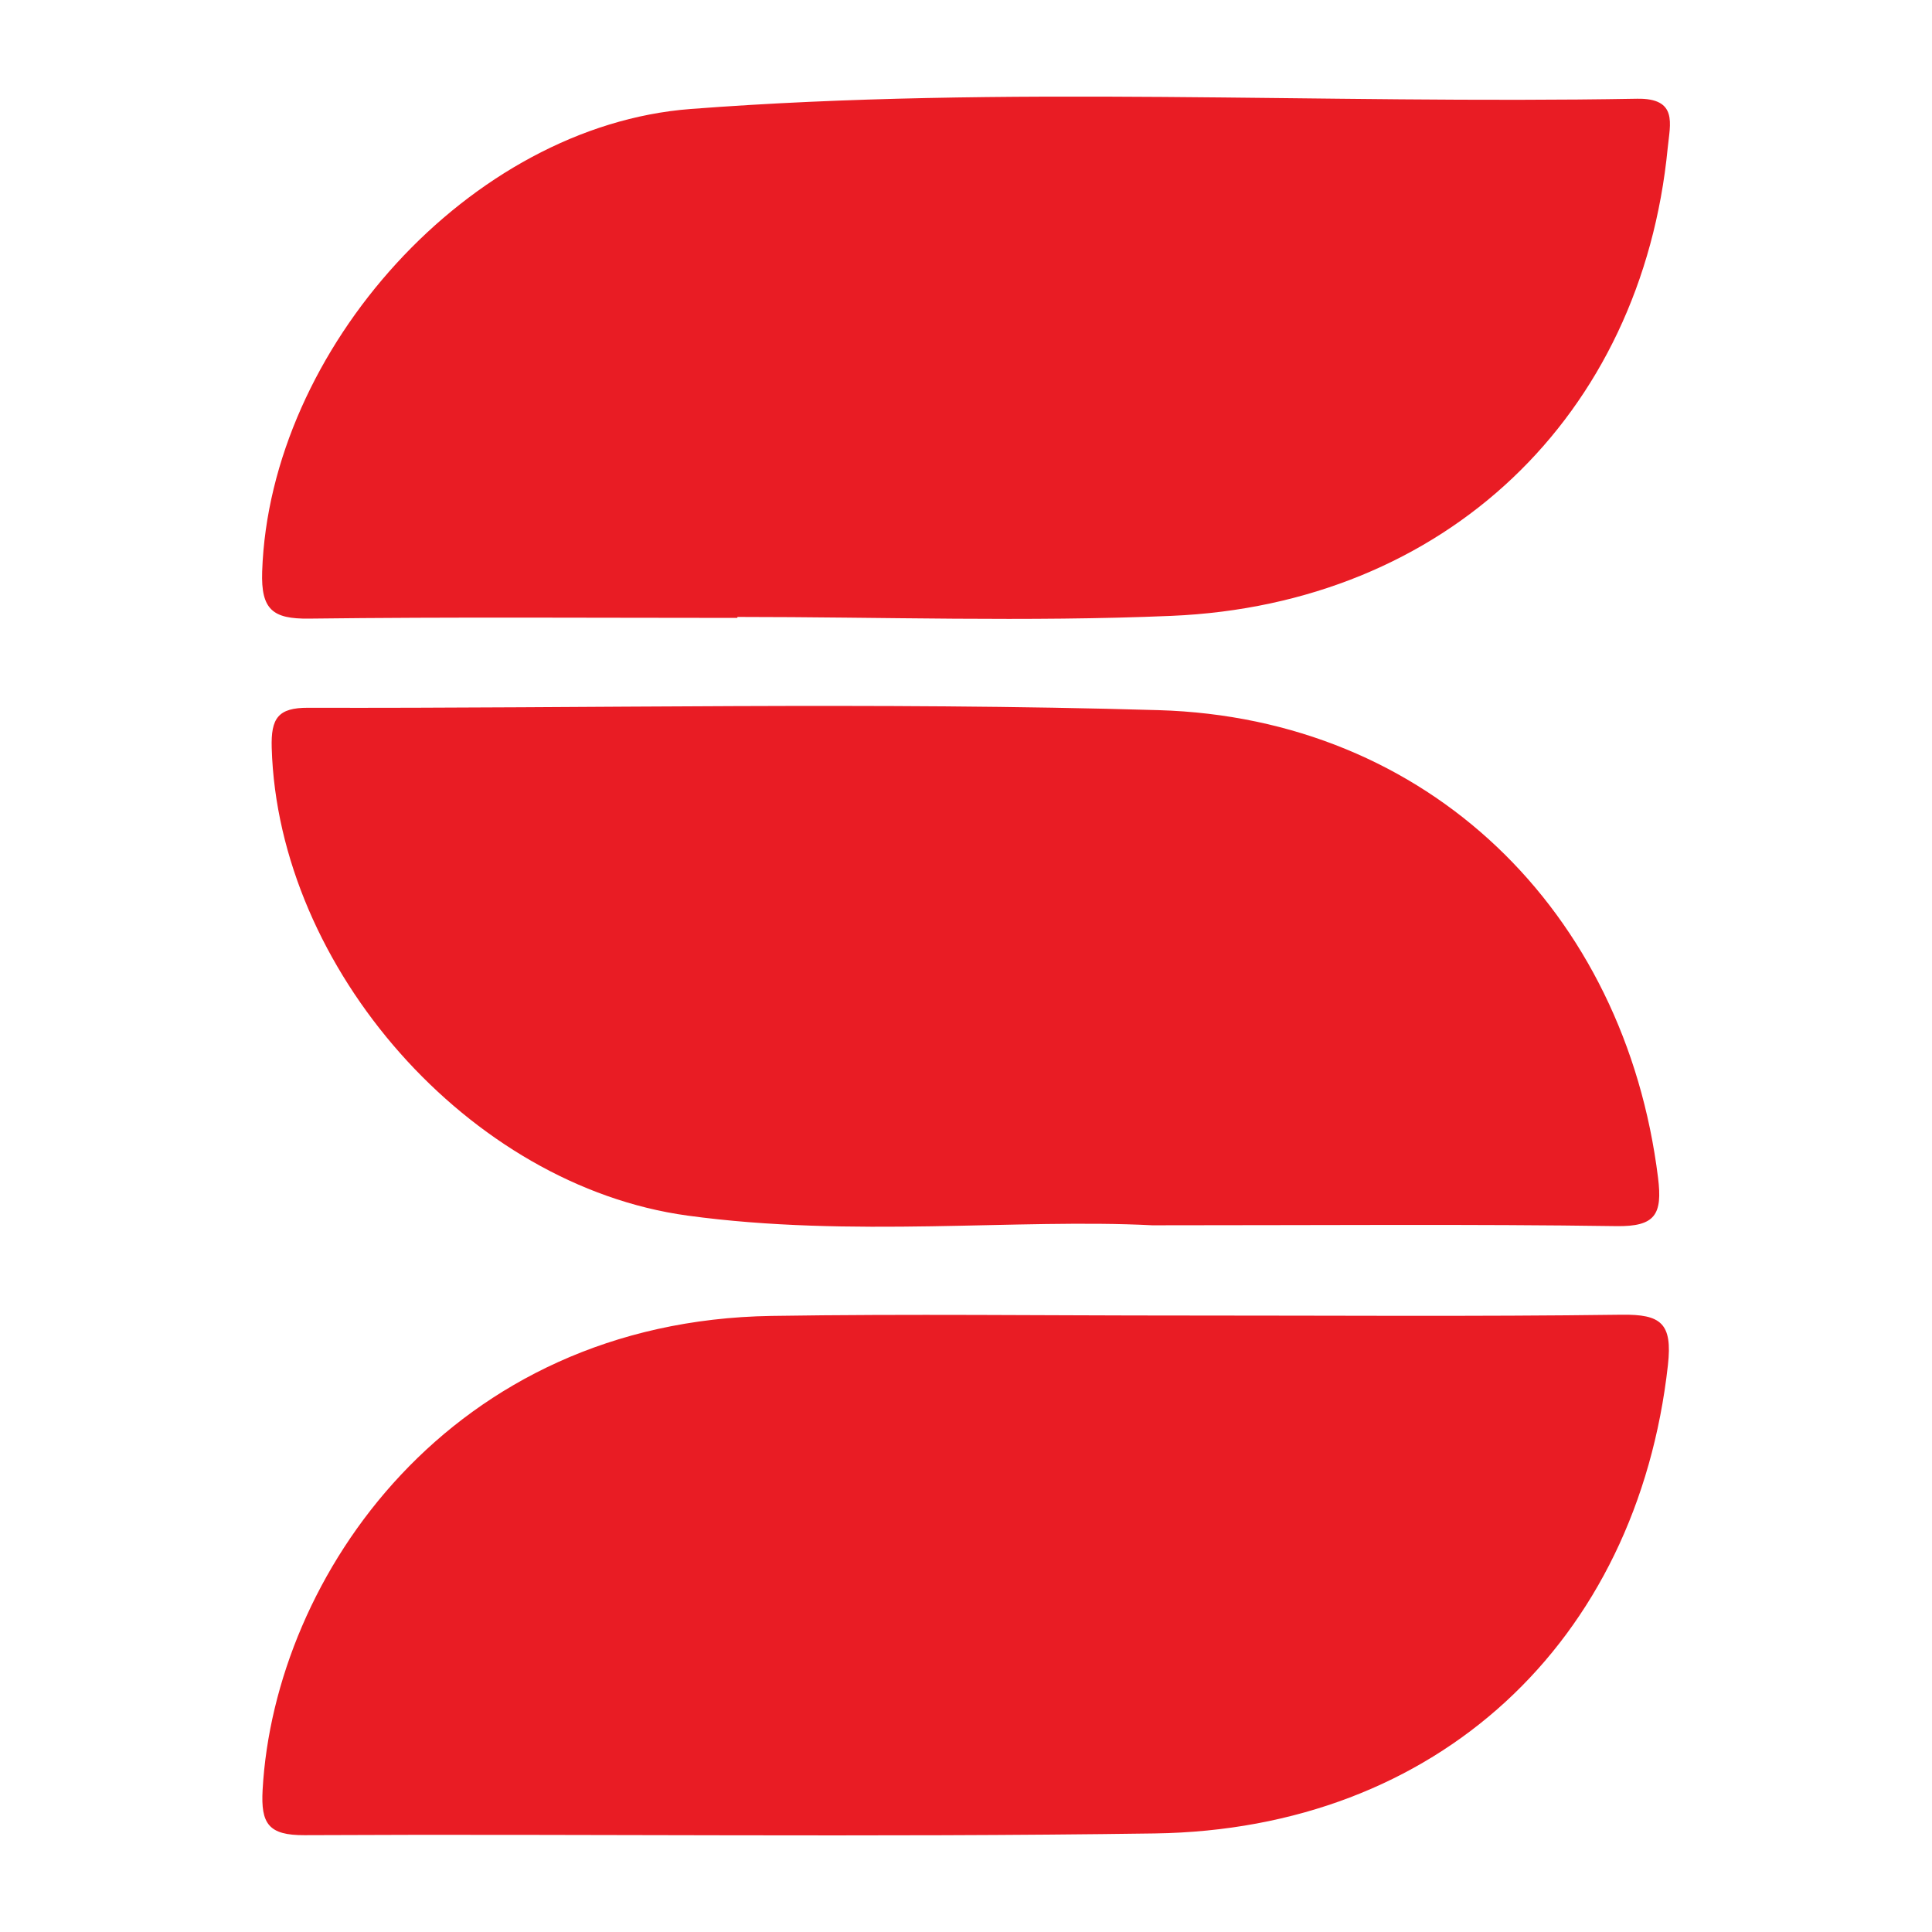
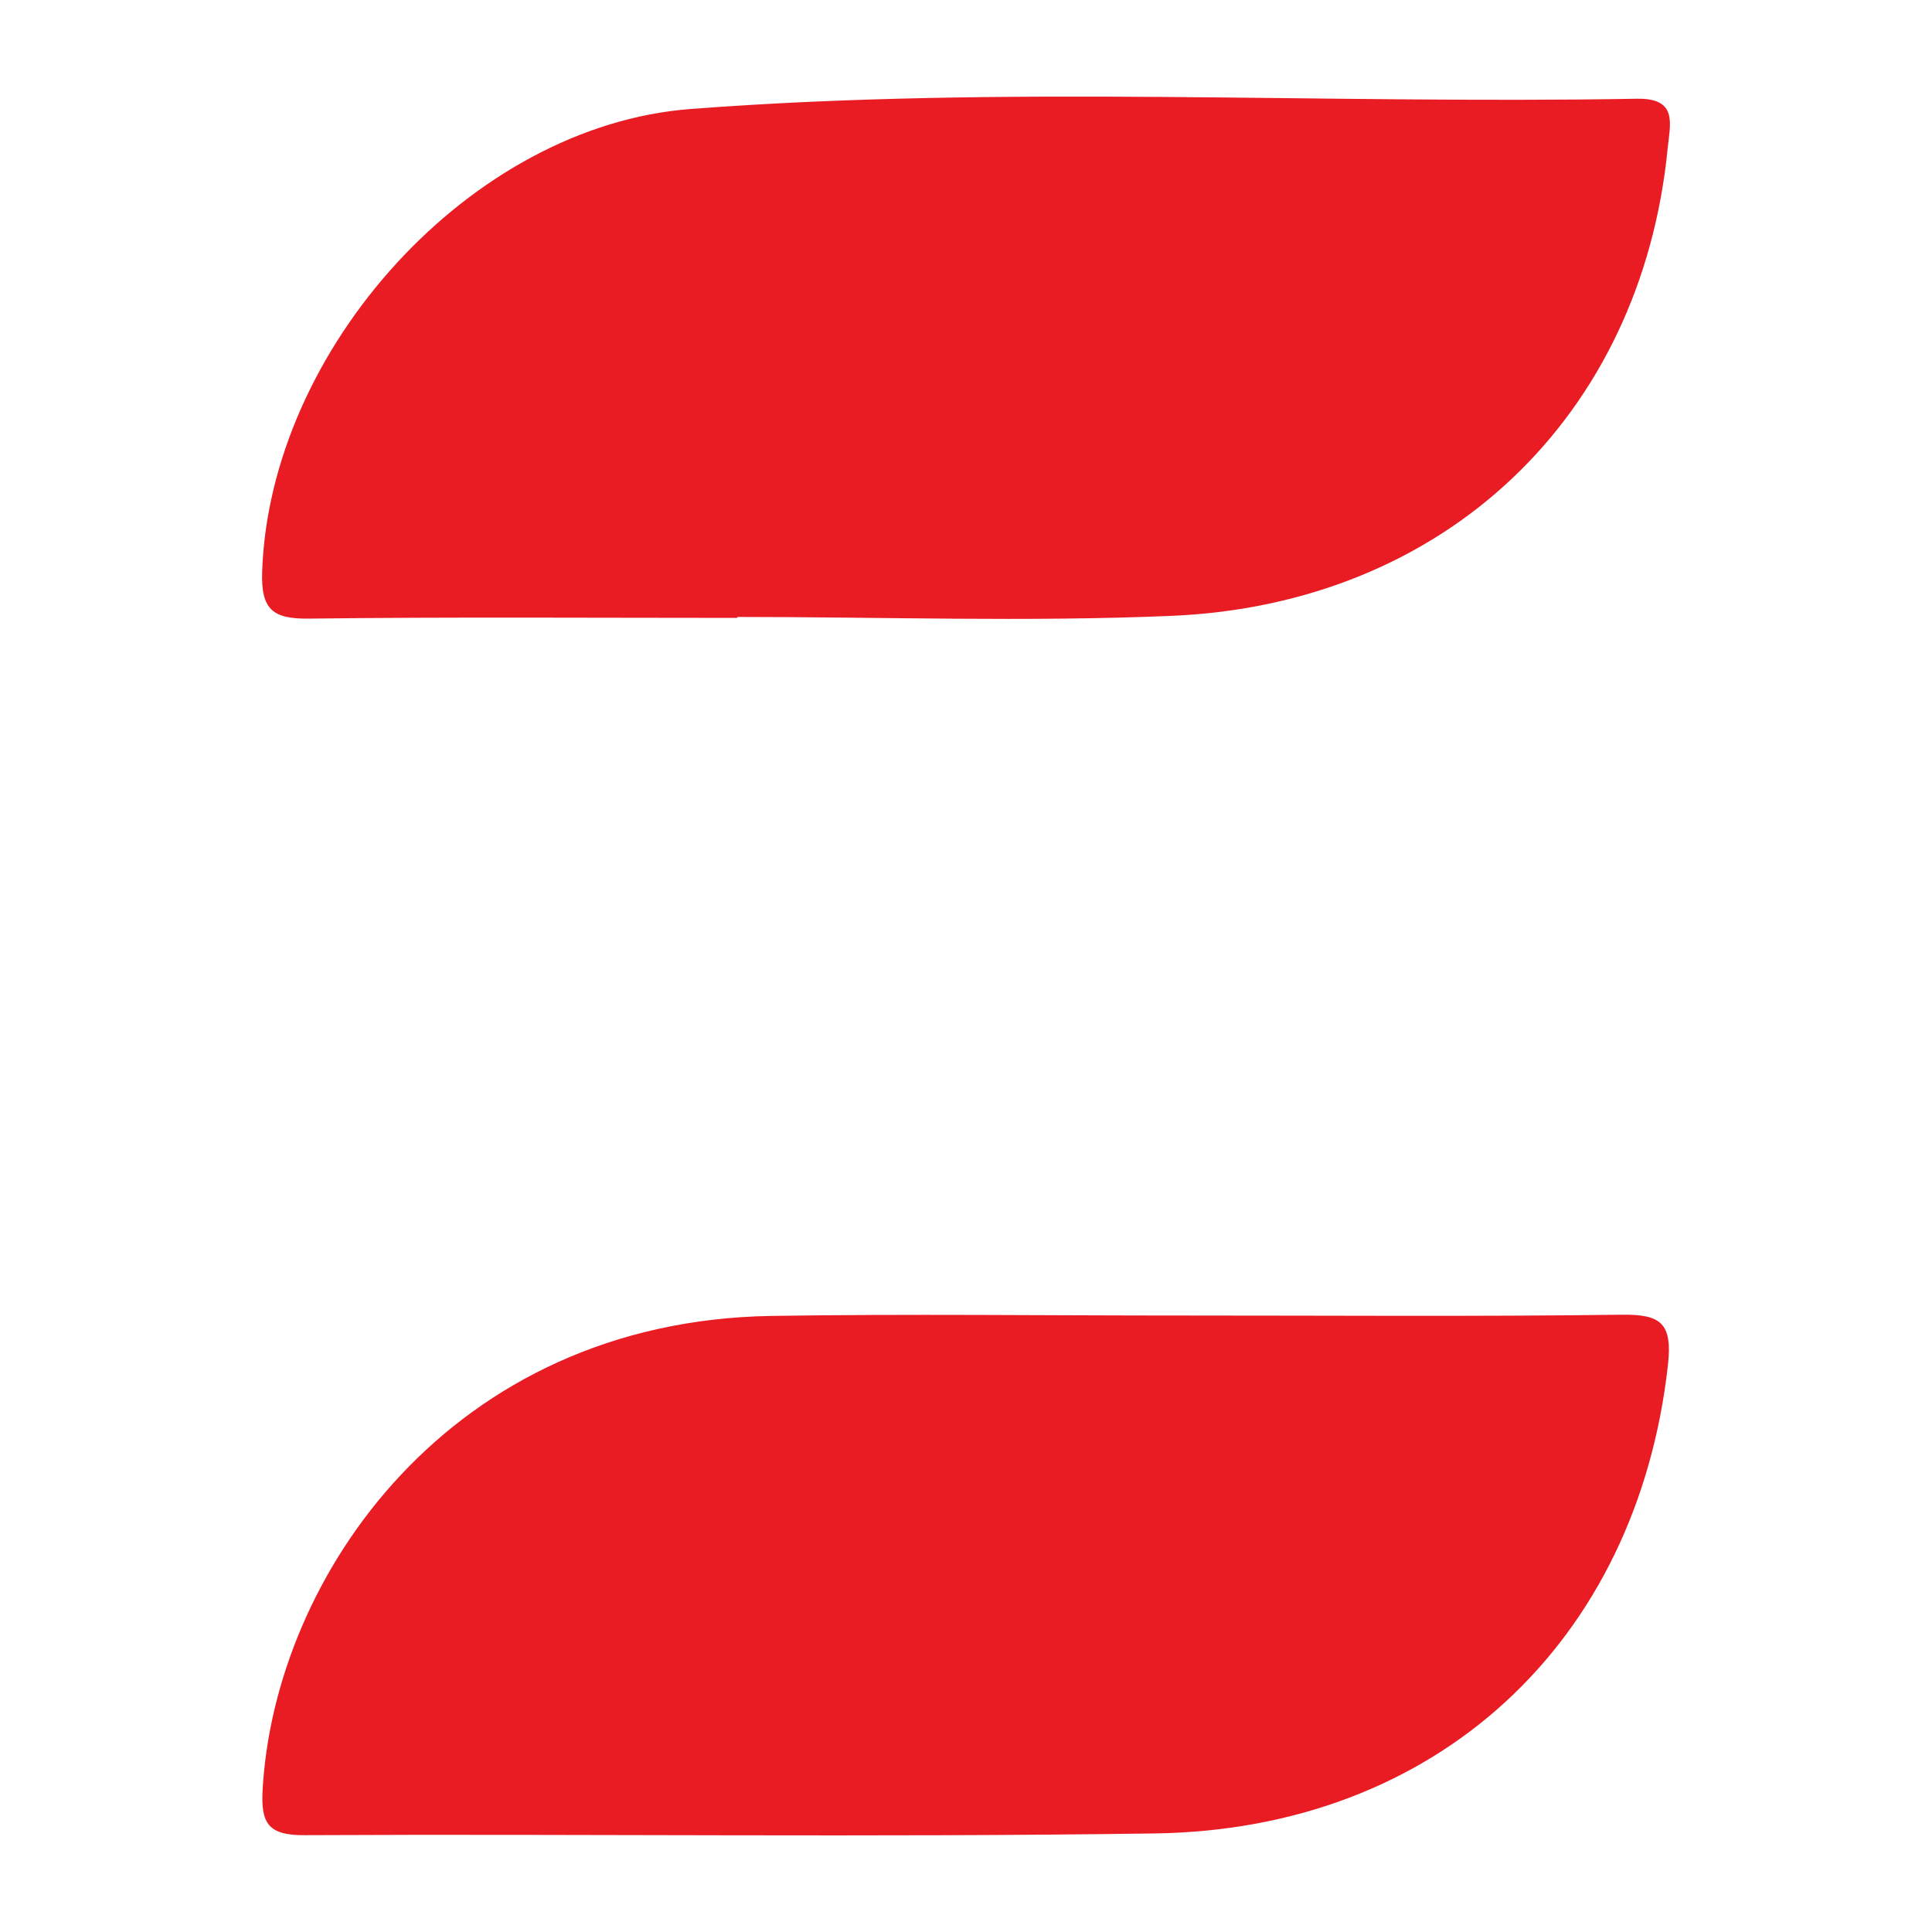
<svg xmlns="http://www.w3.org/2000/svg" version="1.1" id="Layer_1" x="0px" y="0px" width="200px" height="200px" viewBox="0 0 200 200" enable-background="new 0 0 200 200" xml:space="preserve">
-   <rect x="-207.667" width="200" height="200" />
-   <path fill="#E41B23" d="M82.582-43.242c0.211-0.005,0.422-0.011,0.633-0.016c-0.064,0.184-0.128,0.369-0.192,0.553  c-0.118-0.219-0.235-0.437-0.353-0.656C82.67-43.36,82.582-43.242,82.582-43.242z" />
  <g>
-     <path fill="#E91C24" d="M76.333,63.965c-14.782,0-29.565-0.107-44.344,0.074c-3.748,0.046-4.984-0.92-4.85-4.875   c0.778-22.974,21.52-46.138,44.354-47.882c32.605-2.491,65.308-0.479,97.963-1.061c4.272-0.076,3.427,2.609,3.184,5.1   c-2.707,27.757-23.021,47.233-51.385,48.433c-14.949,0.633-29.946,0.112-44.921,0.112C76.333,63.899,76.333,63.932,76.333,63.965z" />
+     <path fill="#E91C24" d="M76.333,63.965c-14.782,0-29.565-0.107-44.344,0.074c-3.748,0.046-4.984-0.92-4.85-4.875   c0.778-22.974,21.52-46.138,44.354-47.882c32.605-2.491,65.308-0.479,97.963-1.061c4.272-0.076,3.427,2.609,3.184,5.1   c-2.707,27.757-23.021,47.233-51.385,48.433c-14.949,0.633-29.946,0.112-44.921,0.112C76.333,63.899,76.333,63.932,76.333,63.965" />
    <path fill="#E91C24" d="M122.412,136.183c15.154-0.004,30.31,0.118,45.461-0.084c4.075-0.054,5.273,0.878,4.79,5.216   c-3.199,28.683-23.879,48.063-53.126,48.482c-29.331,0.421-58.672,0.031-88.008,0.18c-3.741,0.019-4.538-1.19-4.343-4.694   c1.231-22.112,19.435-48.538,52.68-49.059C94.044,136.002,108.229,136.187,122.412,136.183z" />
-     <path fill="#E91C24" d="M119.285,126.842c-13.945-0.715-31.086,1.326-48.111-1.003c-22.596-3.091-42.384-25.592-43.047-48.424   c-0.089-3.07,0.658-4.155,3.766-4.147c29.349,0.075,58.719-0.615,88.043,0.247c27.9,0.82,48.282,20.798,51.704,48.408   c0.472,3.808-0.285,5.065-4.328,5.006C152.349,126.711,137.381,126.842,119.285,126.842z" />
  </g>
</svg>